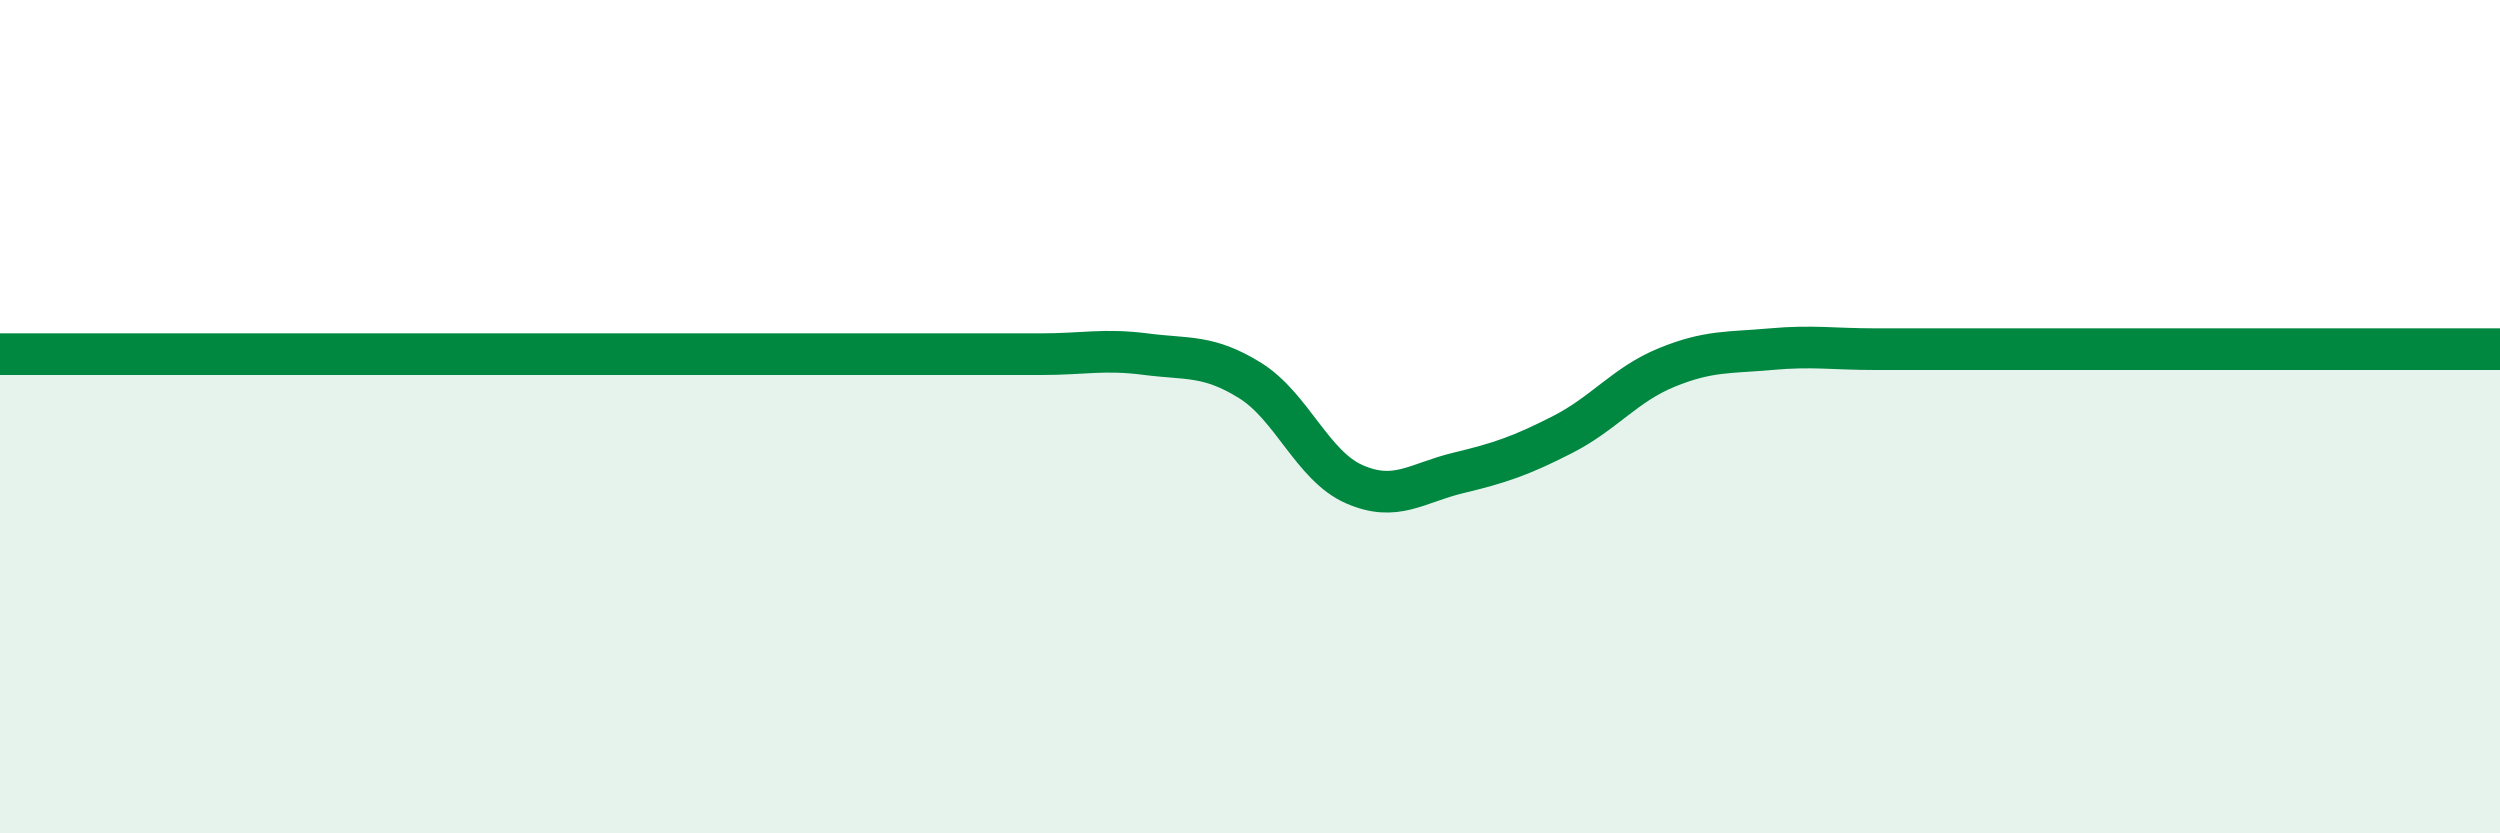
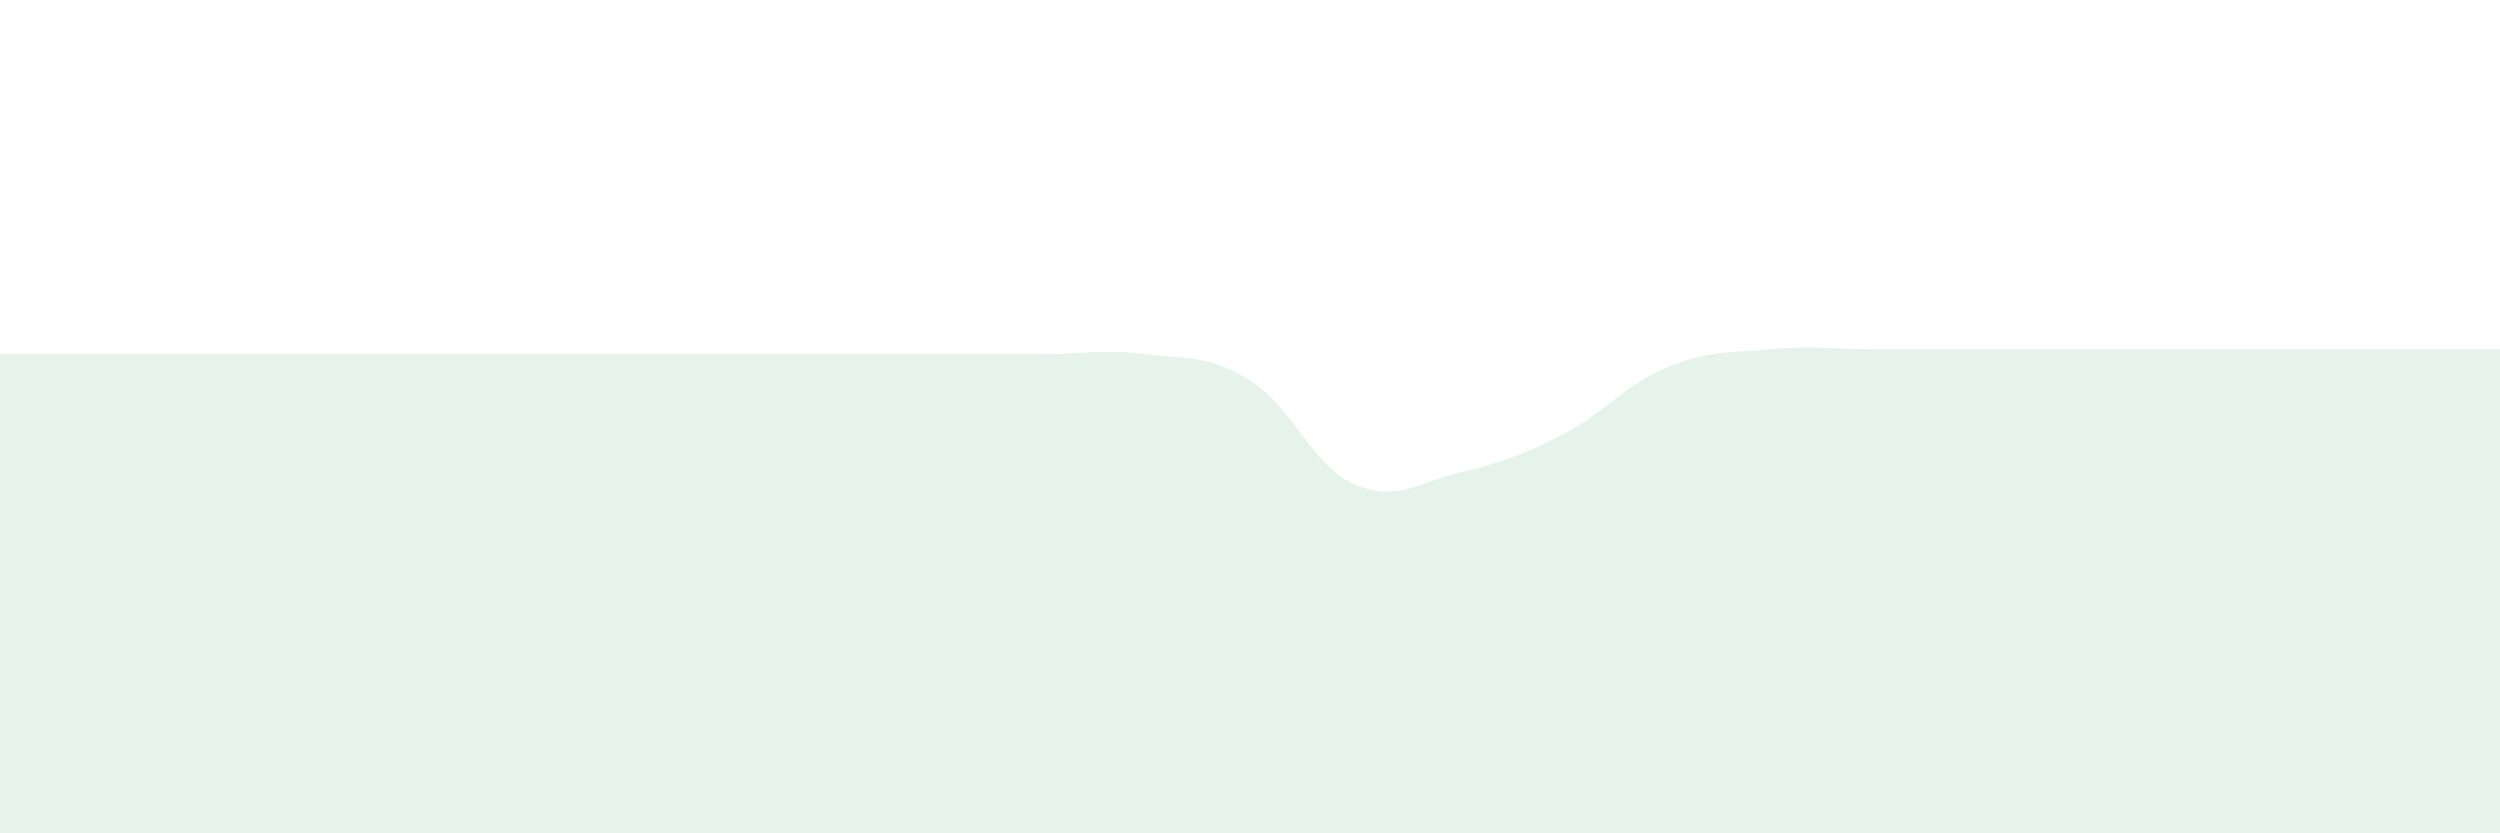
<svg xmlns="http://www.w3.org/2000/svg" width="60" height="20" viewBox="0 0 60 20">
  <path d="M 0,8.5 C 0.5,8.5 1.5,8.5 2.5,8.5 C 3.5,8.5 4,8.5 5,8.5 C 6,8.5 6.5,8.5 7.5,8.5 C 8.5,8.5 9,8.5 10,8.5 C 11,8.5 11.5,8.5 12.5,8.5 C 13.5,8.5 14,8.5 15,8.5 C 16,8.5 16.5,8.5 17.5,8.5 C 18.5,8.5 19,8.5 20,8.5 C 21,8.5 21.5,8.5 22.5,8.5 C 23.5,8.5 24,8.5 25,8.5 C 26,8.5 26.5,8.37 27.5,8.5 C 28.5,8.63 29,8.51 30,9.13 C 31,9.75 31.5,11.18 32.5,11.62 C 33.5,12.06 34,11.59 35,11.35 C 36,11.11 36.5,10.94 37.5,10.43 C 38.5,9.92 39,9.23 40,8.82 C 41,8.41 41.5,8.47 42.5,8.38 C 43.5,8.29 44,8.38 45,8.38 C 46,8.38 46.5,8.38 47.5,8.38 C 48.5,8.38 49,8.38 50,8.38 C 51,8.38 51.5,8.38 52.5,8.38 C 53.5,8.38 53.5,8.38 55,8.38 C 56.5,8.38 59,8.38 60,8.38L60 20L0 20Z" fill="#008740" opacity="0.1" stroke-linecap="round" stroke-linejoin="round" />
-   <path d="M 0,8.5 C 0.5,8.5 1.5,8.5 2.5,8.5 C 3.5,8.5 4,8.5 5,8.5 C 6,8.5 6.5,8.5 7.5,8.5 C 8.5,8.5 9,8.5 10,8.5 C 11,8.5 11.5,8.5 12.5,8.5 C 13.5,8.5 14,8.5 15,8.5 C 16,8.5 16.5,8.5 17.5,8.5 C 18.5,8.5 19,8.5 20,8.5 C 21,8.5 21.5,8.5 22.5,8.5 C 23.5,8.5 24,8.5 25,8.5 C 26,8.5 26.5,8.37 27.5,8.5 C 28.5,8.63 29,8.51 30,9.13 C 31,9.75 31.5,11.18 32.5,11.62 C 33.5,12.06 34,11.59 35,11.35 C 36,11.11 36.5,10.94 37.5,10.43 C 38.5,9.92 39,9.23 40,8.82 C 41,8.41 41.5,8.47 42.5,8.38 C 43.5,8.29 44,8.38 45,8.38 C 46,8.38 46.5,8.38 47.5,8.38 C 48.5,8.38 49,8.38 50,8.38 C 51,8.38 51.5,8.38 52.5,8.38 C 53.5,8.38 53.5,8.38 55,8.38 C 56.5,8.38 59,8.38 60,8.38" stroke="#008740" stroke-width="1" fill="none" stroke-linecap="round" stroke-linejoin="round" />
</svg>